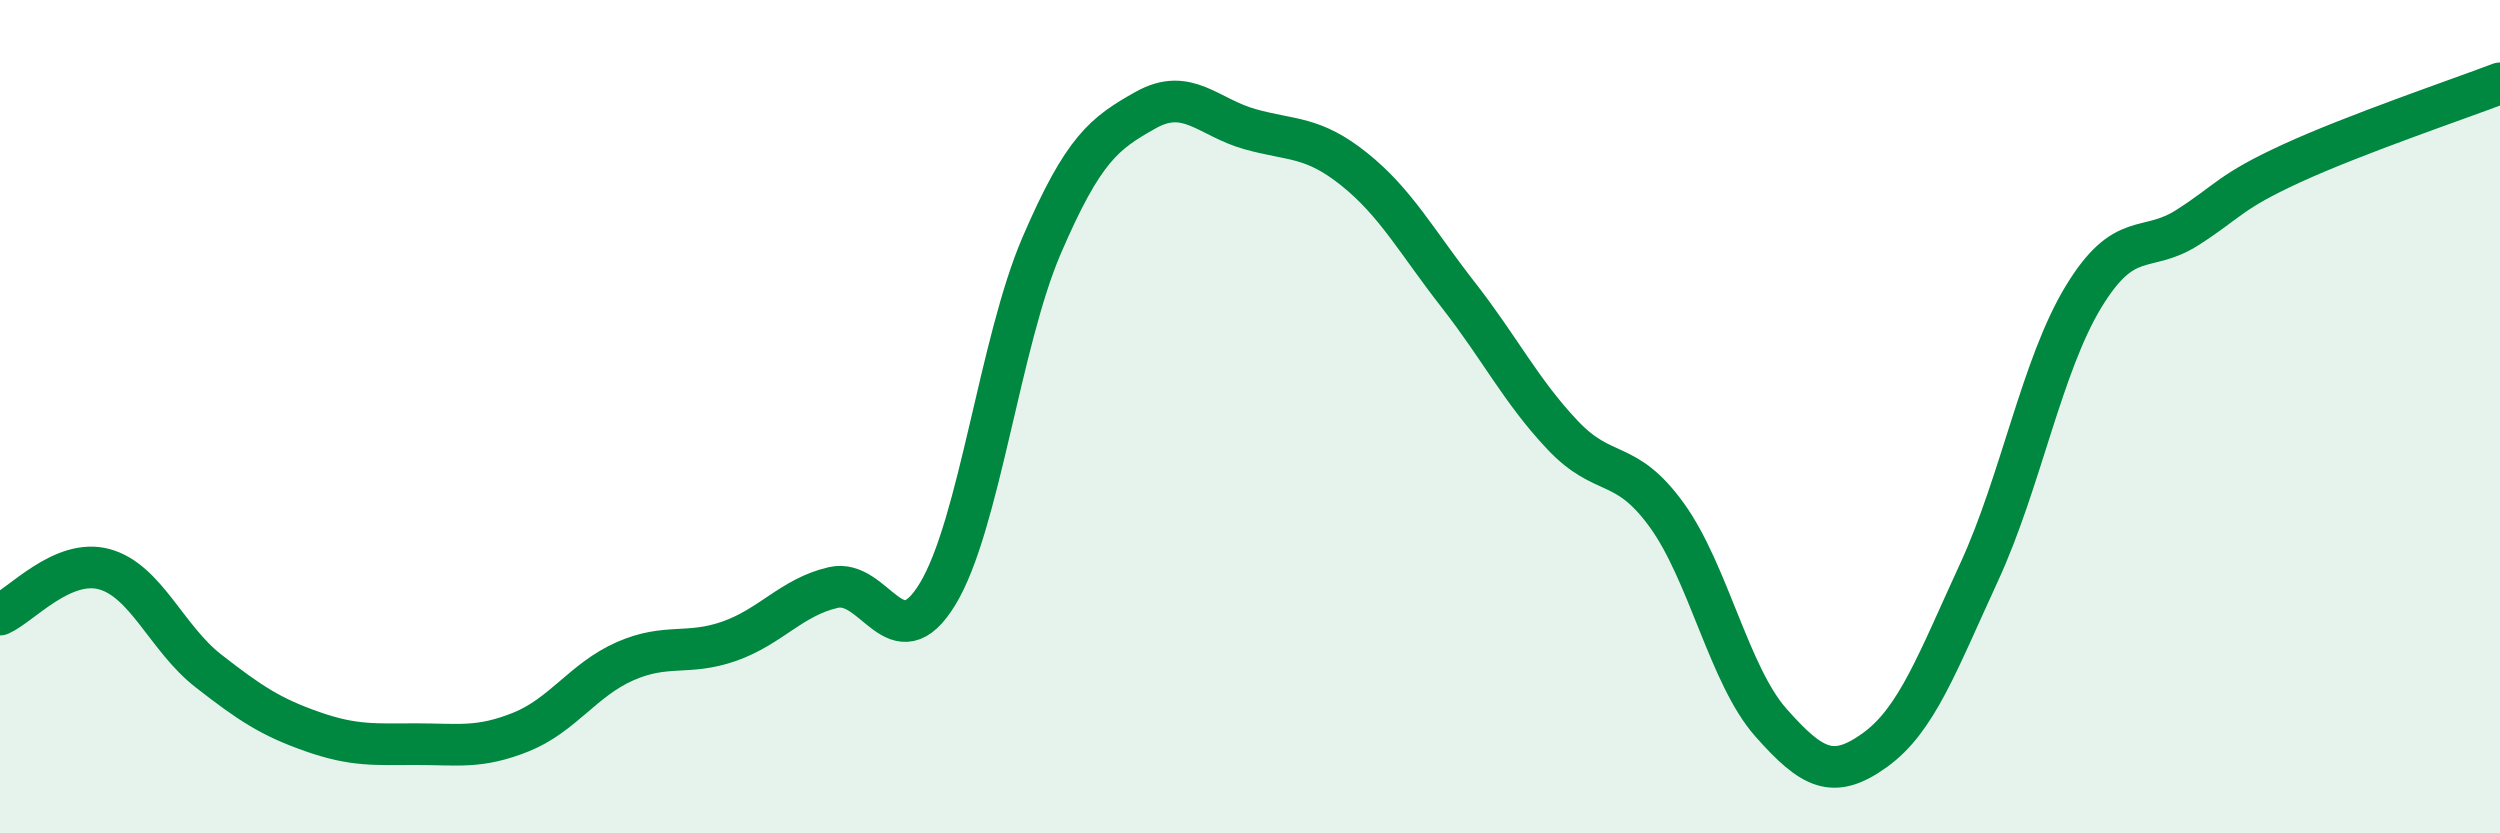
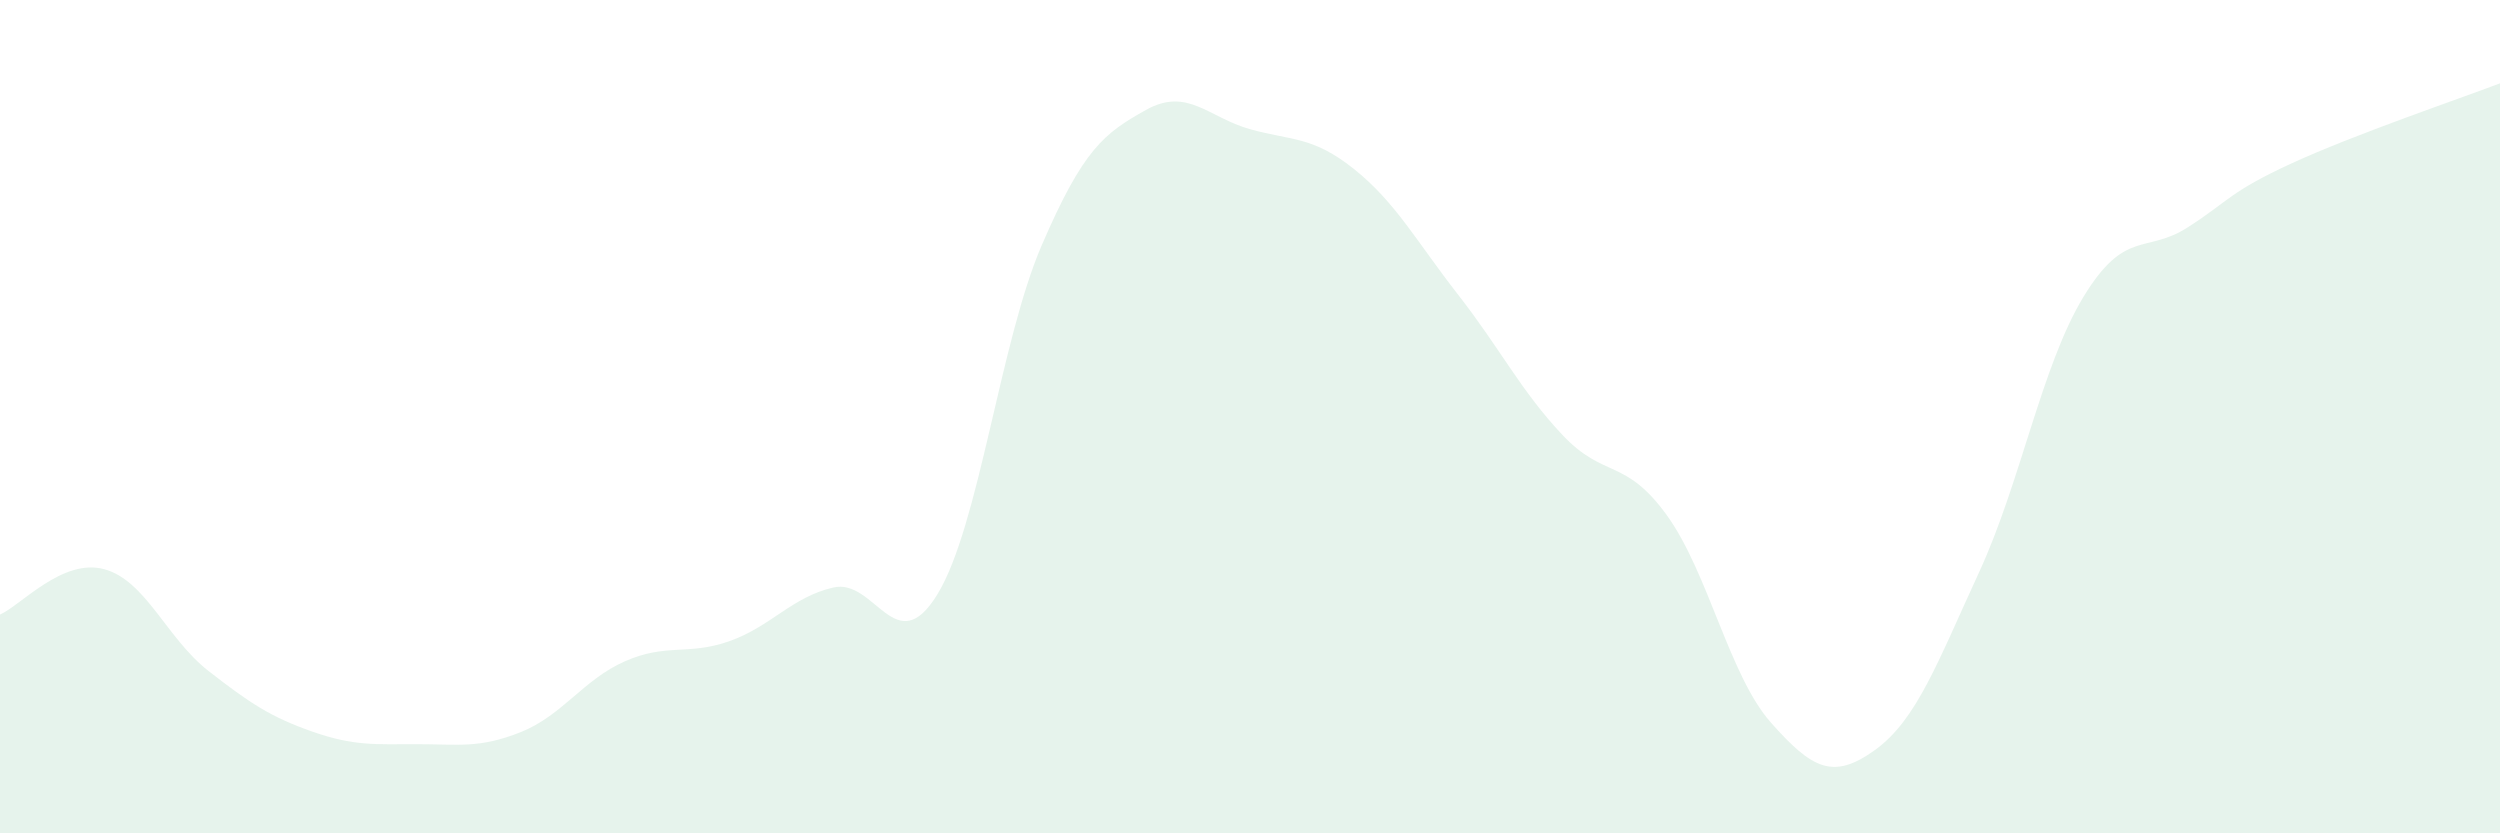
<svg xmlns="http://www.w3.org/2000/svg" width="60" height="20" viewBox="0 0 60 20">
  <path d="M 0,14.75 C 0.5,14.53 1.5,13.39 2.5,13.66 C 3.5,13.93 4,15.32 5,16.1 C 6,16.88 6.5,17.21 7.5,17.56 C 8.5,17.91 9,17.86 10,17.86 C 11,17.86 11.5,17.97 12.5,17.57 C 13.5,17.17 14,16.31 15,15.87 C 16,15.43 16.5,15.74 17.5,15.39 C 18.5,15.04 19,14.33 20,14.1 C 21,13.87 21.5,15.9 22.5,14.26 C 23.5,12.62 24,8.21 25,5.89 C 26,3.57 26.5,3.2 27.5,2.64 C 28.5,2.08 29,2.82 30,3.1 C 31,3.38 31.5,3.26 32.5,4.06 C 33.5,4.86 34,5.8 35,7.08 C 36,8.36 36.5,9.38 37.5,10.44 C 38.5,11.5 39,10.98 40,12.36 C 41,13.74 41.5,16.21 42.5,17.34 C 43.5,18.47 44,18.72 45,18 C 46,17.28 46.5,15.9 47.5,13.73 C 48.5,11.56 49,8.78 50,7.13 C 51,5.48 51.5,6.1 52.5,5.46 C 53.5,4.82 53.5,4.61 55,3.92 C 56.5,3.23 59,2.38 60,2L60 20L0 20Z" fill="#008740" opacity="0.1" stroke-linecap="round" stroke-linejoin="round" />
-   <path d="M 0,14.75 C 0.5,14.53 1.5,13.39 2.5,13.66 C 3.5,13.93 4,15.32 5,16.1 C 6,16.88 6.5,17.21 7.5,17.56 C 8.5,17.91 9,17.86 10,17.86 C 11,17.86 11.5,17.97 12.5,17.57 C 13.5,17.17 14,16.31 15,15.87 C 16,15.43 16.5,15.74 17.5,15.39 C 18.5,15.04 19,14.33 20,14.1 C 21,13.87 21.5,15.9 22.5,14.26 C 23.5,12.62 24,8.21 25,5.89 C 26,3.57 26.5,3.2 27.5,2.64 C 28.5,2.08 29,2.82 30,3.1 C 31,3.38 31.5,3.26 32.5,4.06 C 33.5,4.86 34,5.8 35,7.08 C 36,8.36 36.5,9.38 37.5,10.44 C 38.5,11.5 39,10.98 40,12.36 C 41,13.74 41.5,16.21 42.5,17.34 C 43.5,18.47 44,18.72 45,18 C 46,17.28 46.5,15.9 47.5,13.73 C 48.5,11.56 49,8.78 50,7.13 C 51,5.48 51.5,6.1 52.5,5.46 C 53.5,4.82 53.5,4.61 55,3.92 C 56.5,3.23 59,2.38 60,2" stroke="#008740" stroke-width="1" fill="none" stroke-linecap="round" stroke-linejoin="round" />
</svg>